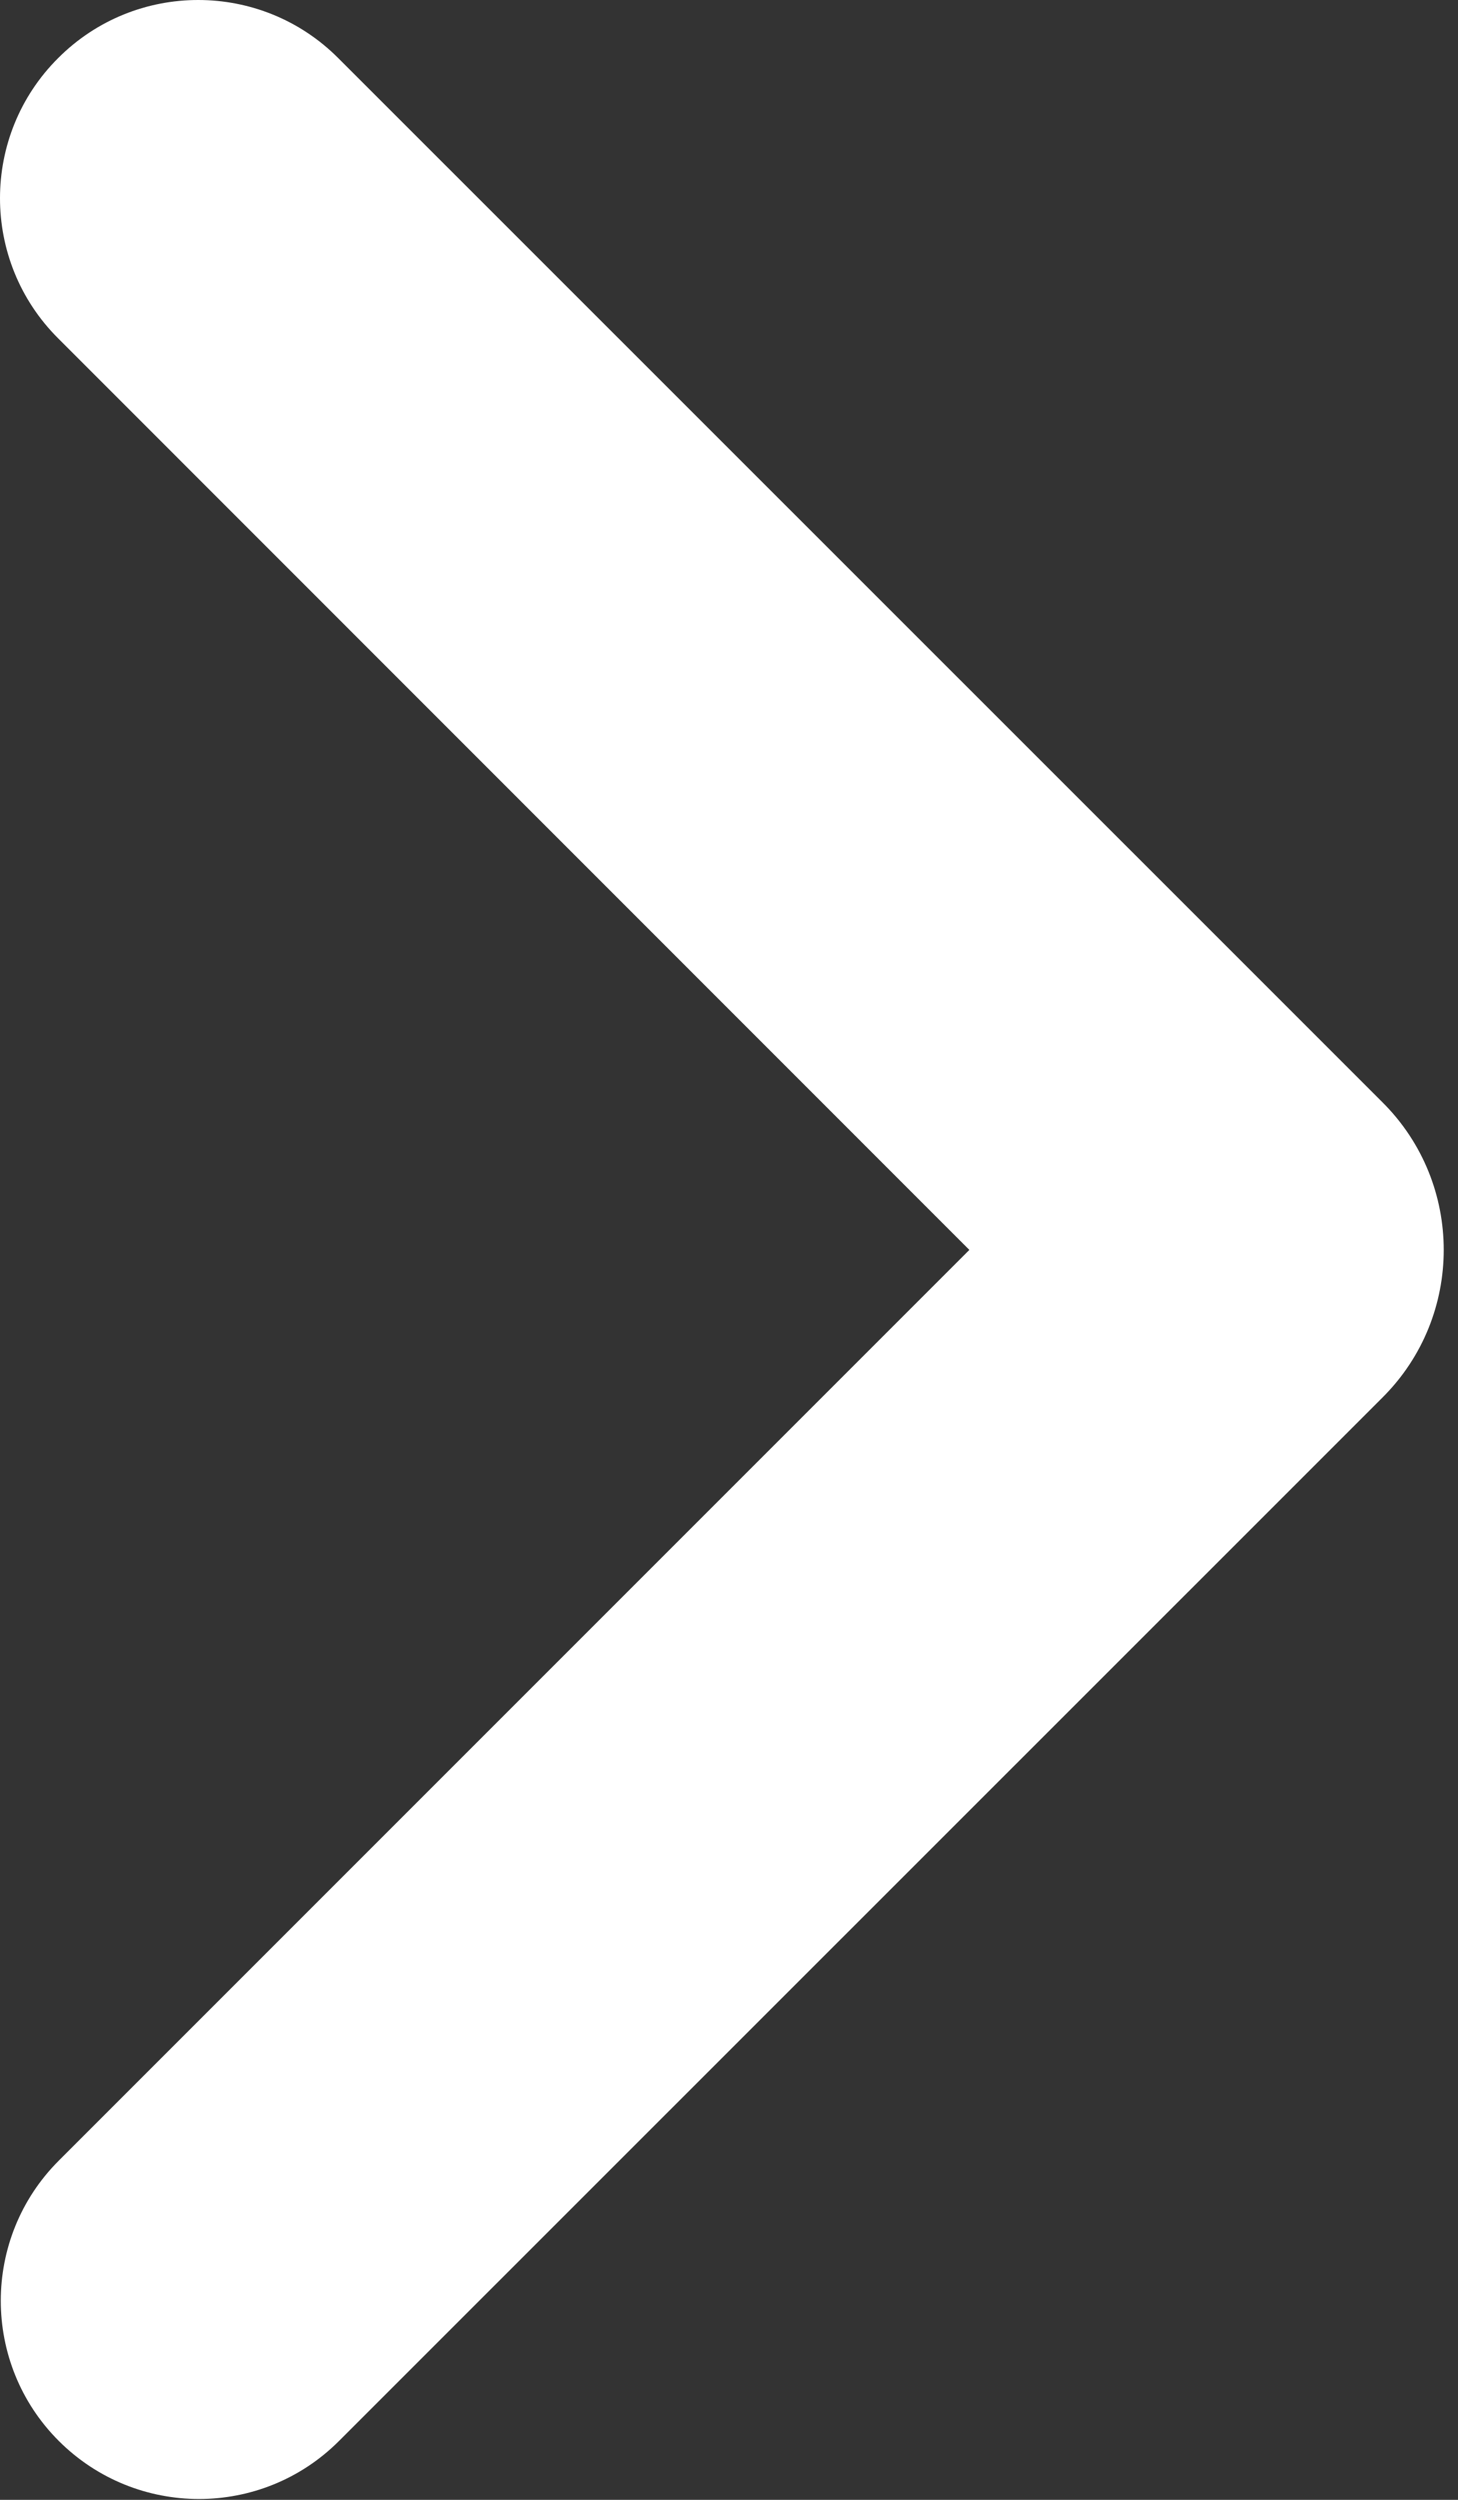
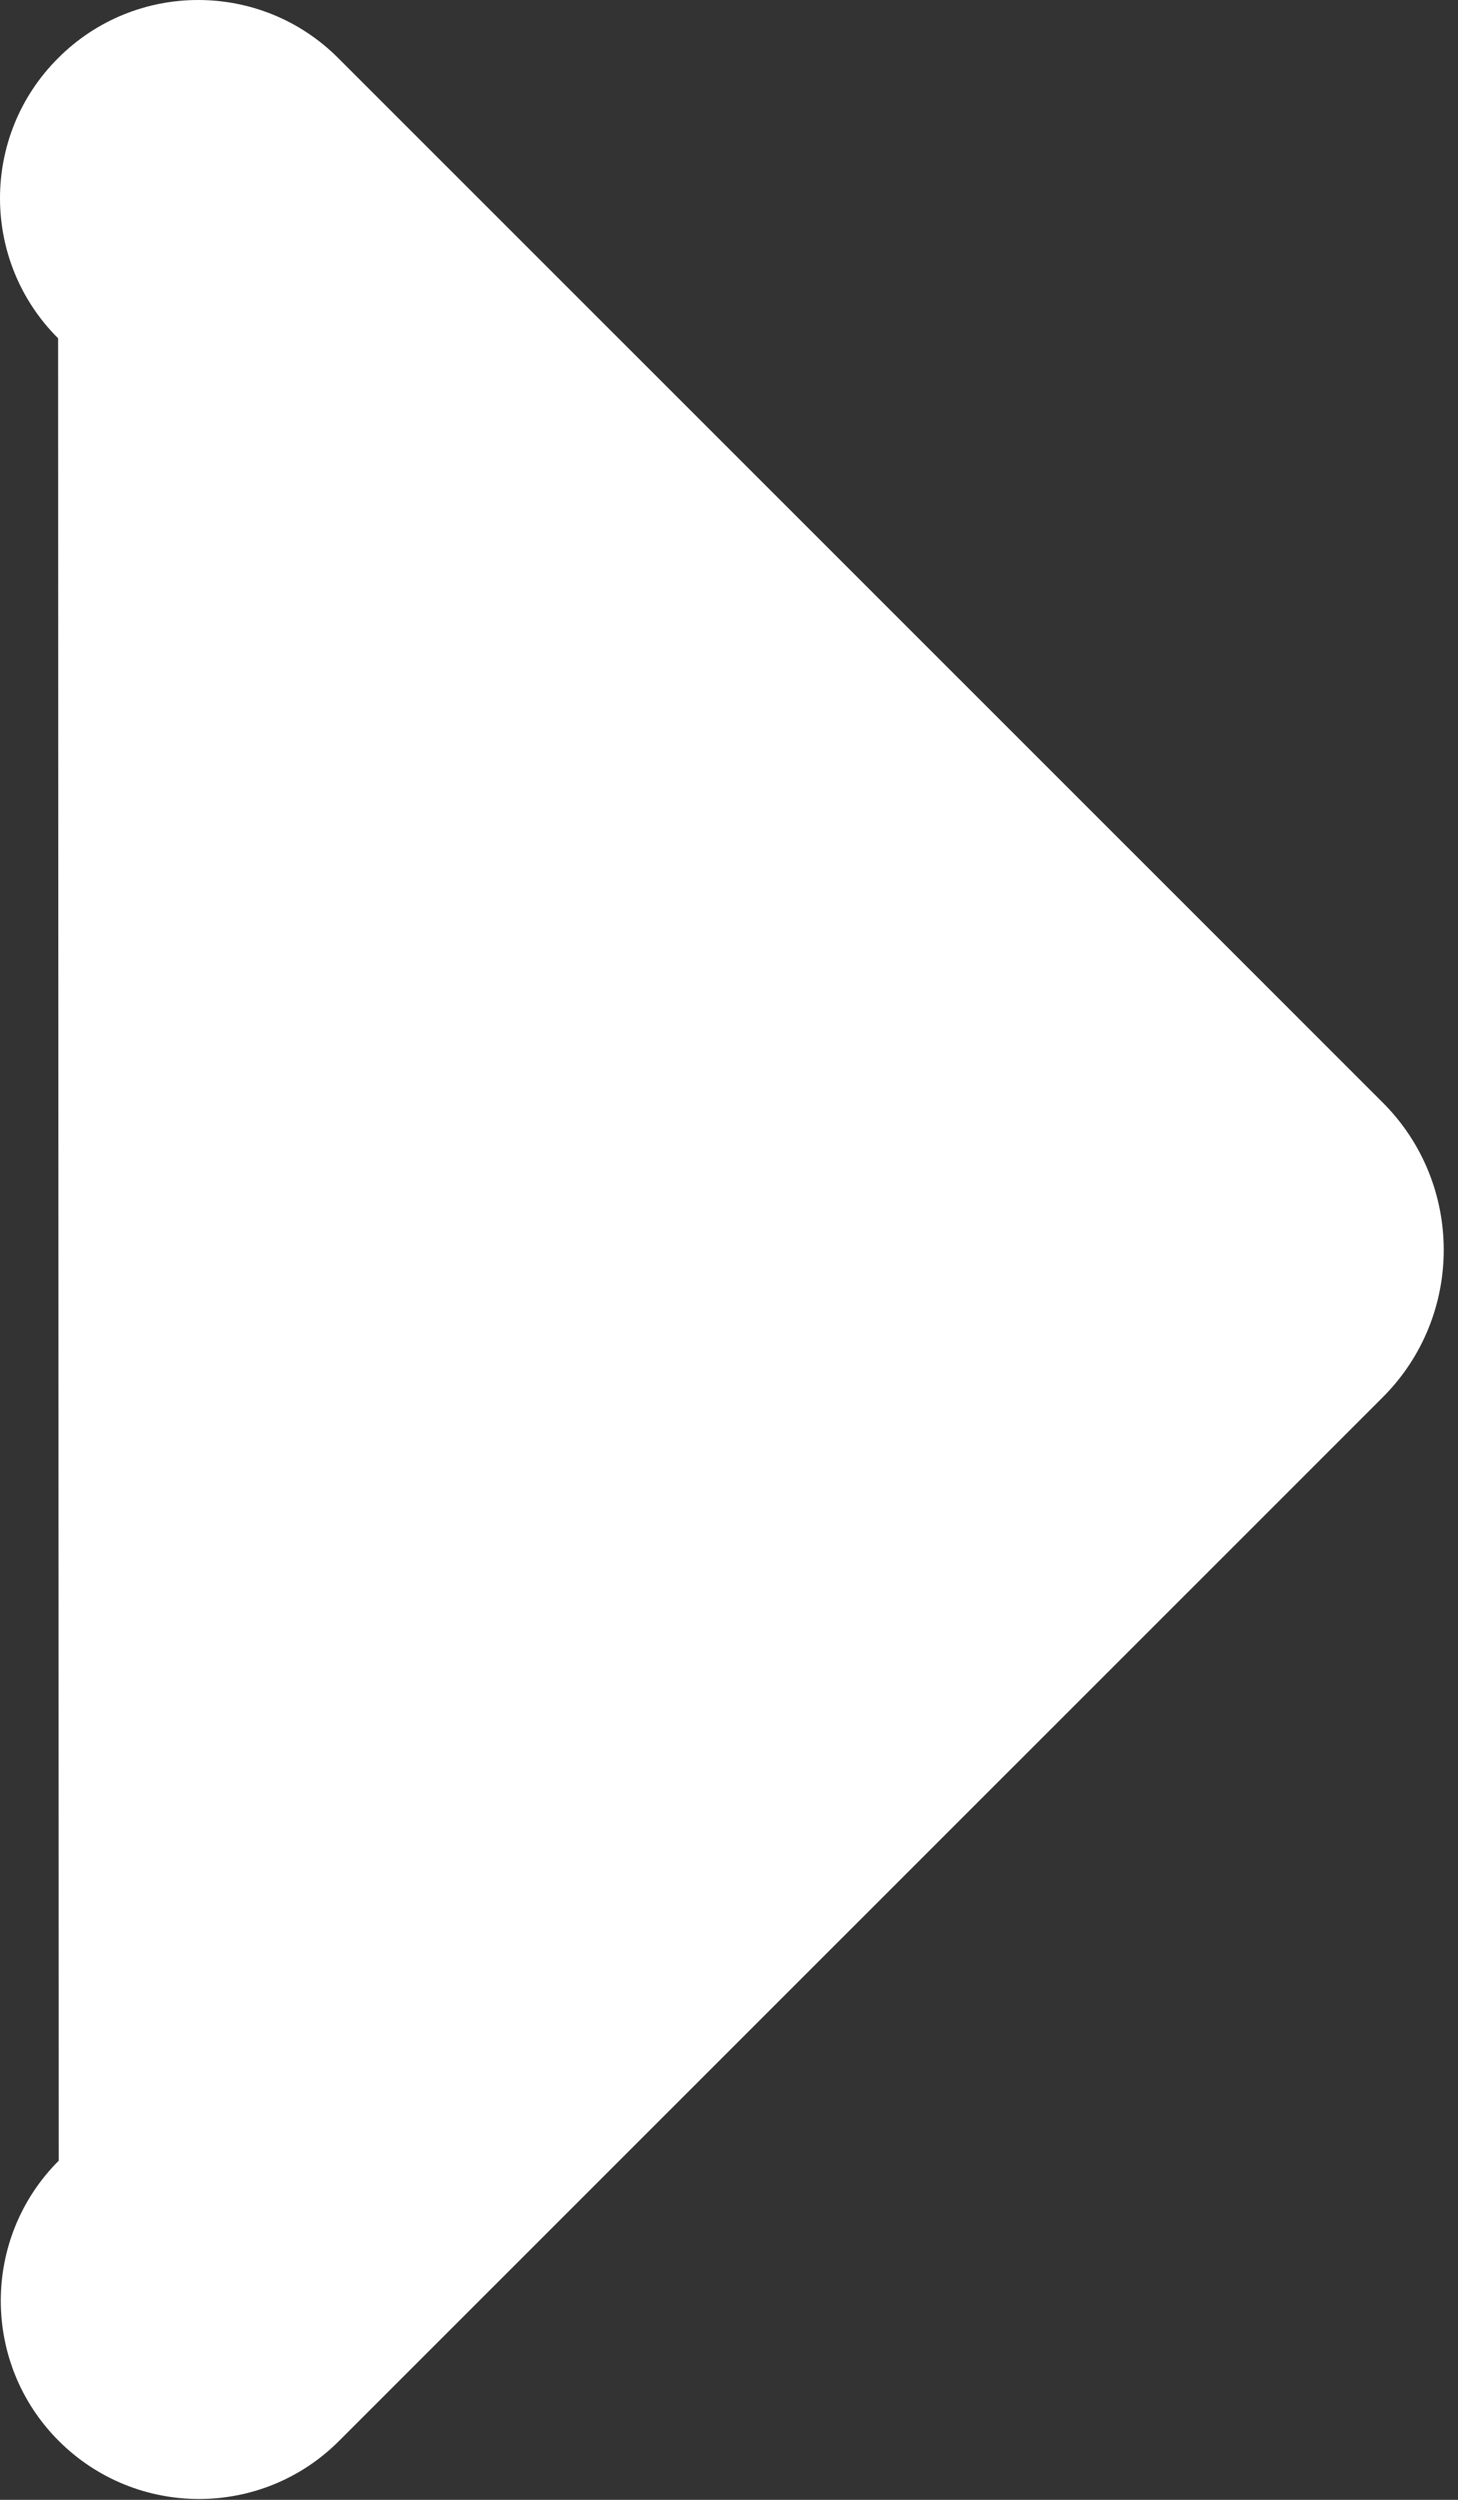
<svg xmlns="http://www.w3.org/2000/svg" width="7" height="12" viewBox="0 0 7 12" fill="none">
  <rect x="0" y="0" width="7" height="12" fill="#333333" stroke="none" />
-   <path d="M1.624 0.279C1.253 -0.093 0.65 -0.093 0.279 0.279C-0.093 0.65 -0.093 1.253 0.279 1.624L4.654 6L0.282 10.372C-0.089 10.743 -0.089 11.346 0.282 11.717C0.654 12.089 1.257 12.089 1.628 11.717L6 7.346L6.639 6.707C7.029 6.317 7.029 5.683 6.639 5.293L6 4.654L1.624 0.279Z" fill="white" />
+   <path d="M1.624 0.279C1.253 -0.093 0.65 -0.093 0.279 0.279C-0.093 0.65 -0.093 1.253 0.279 1.624L0.282 10.372C-0.089 10.743 -0.089 11.346 0.282 11.717C0.654 12.089 1.257 12.089 1.628 11.717L6 7.346L6.639 6.707C7.029 6.317 7.029 5.683 6.639 5.293L6 4.654L1.624 0.279Z" fill="white" />
</svg>